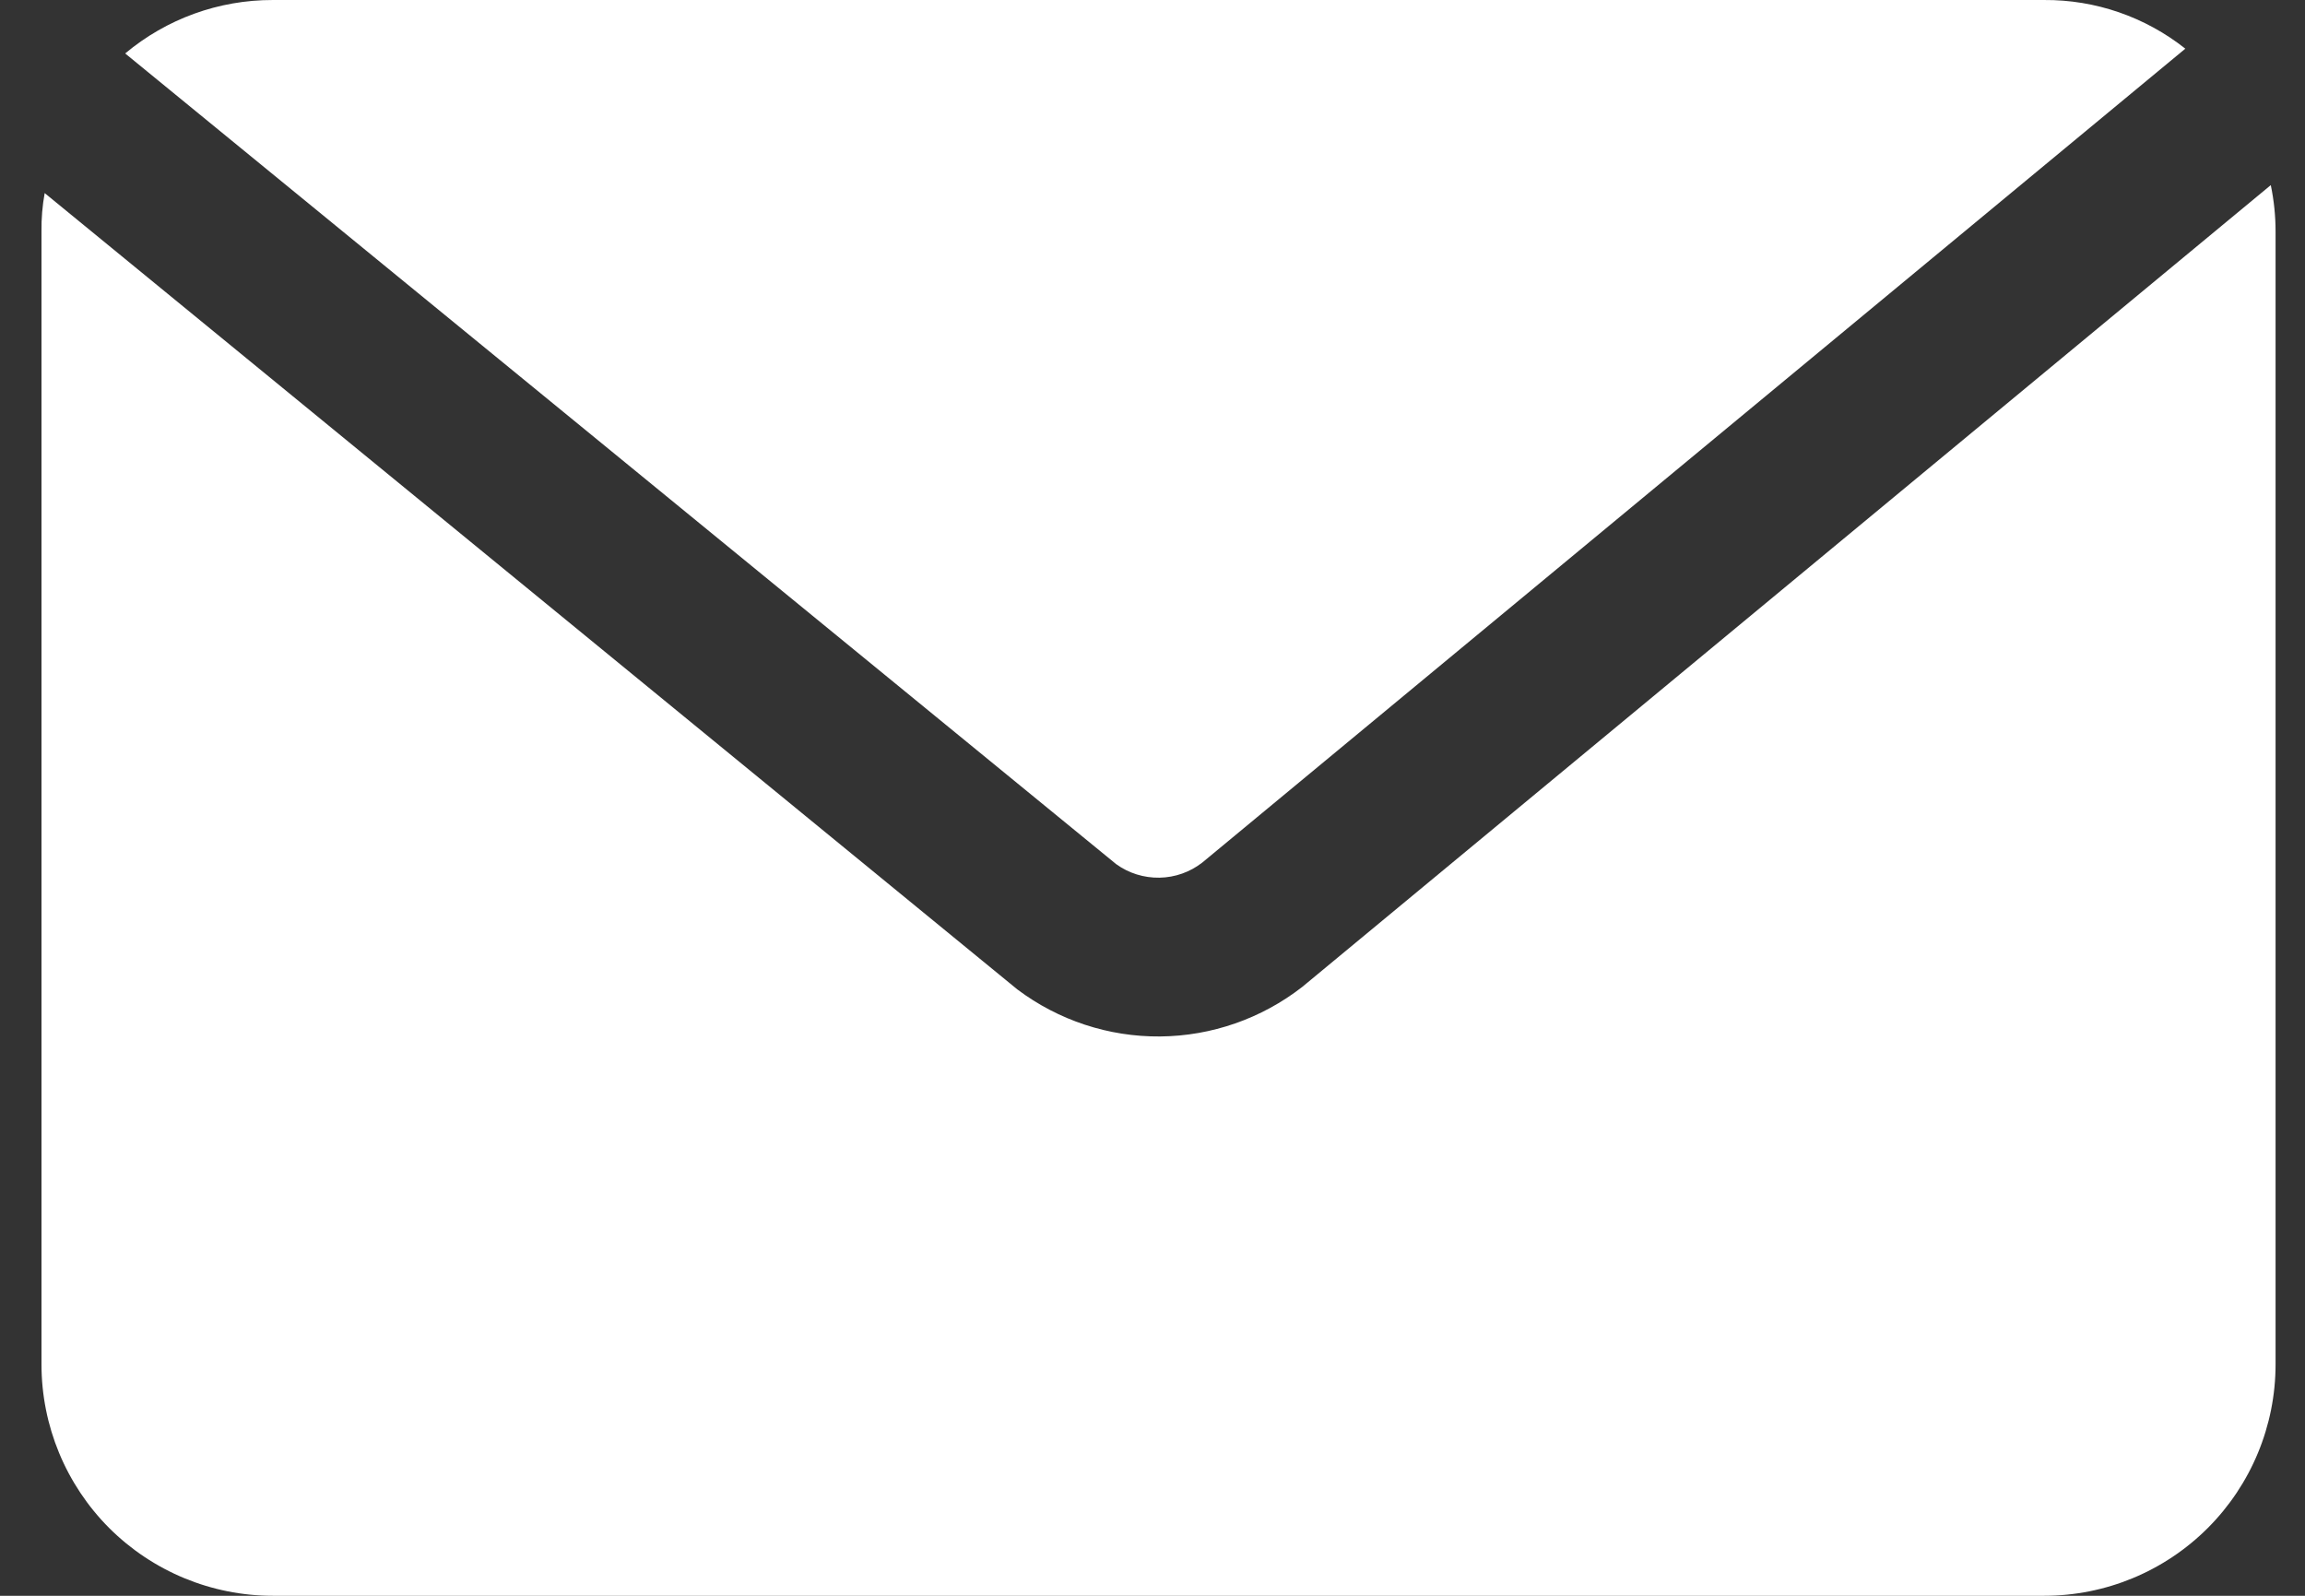
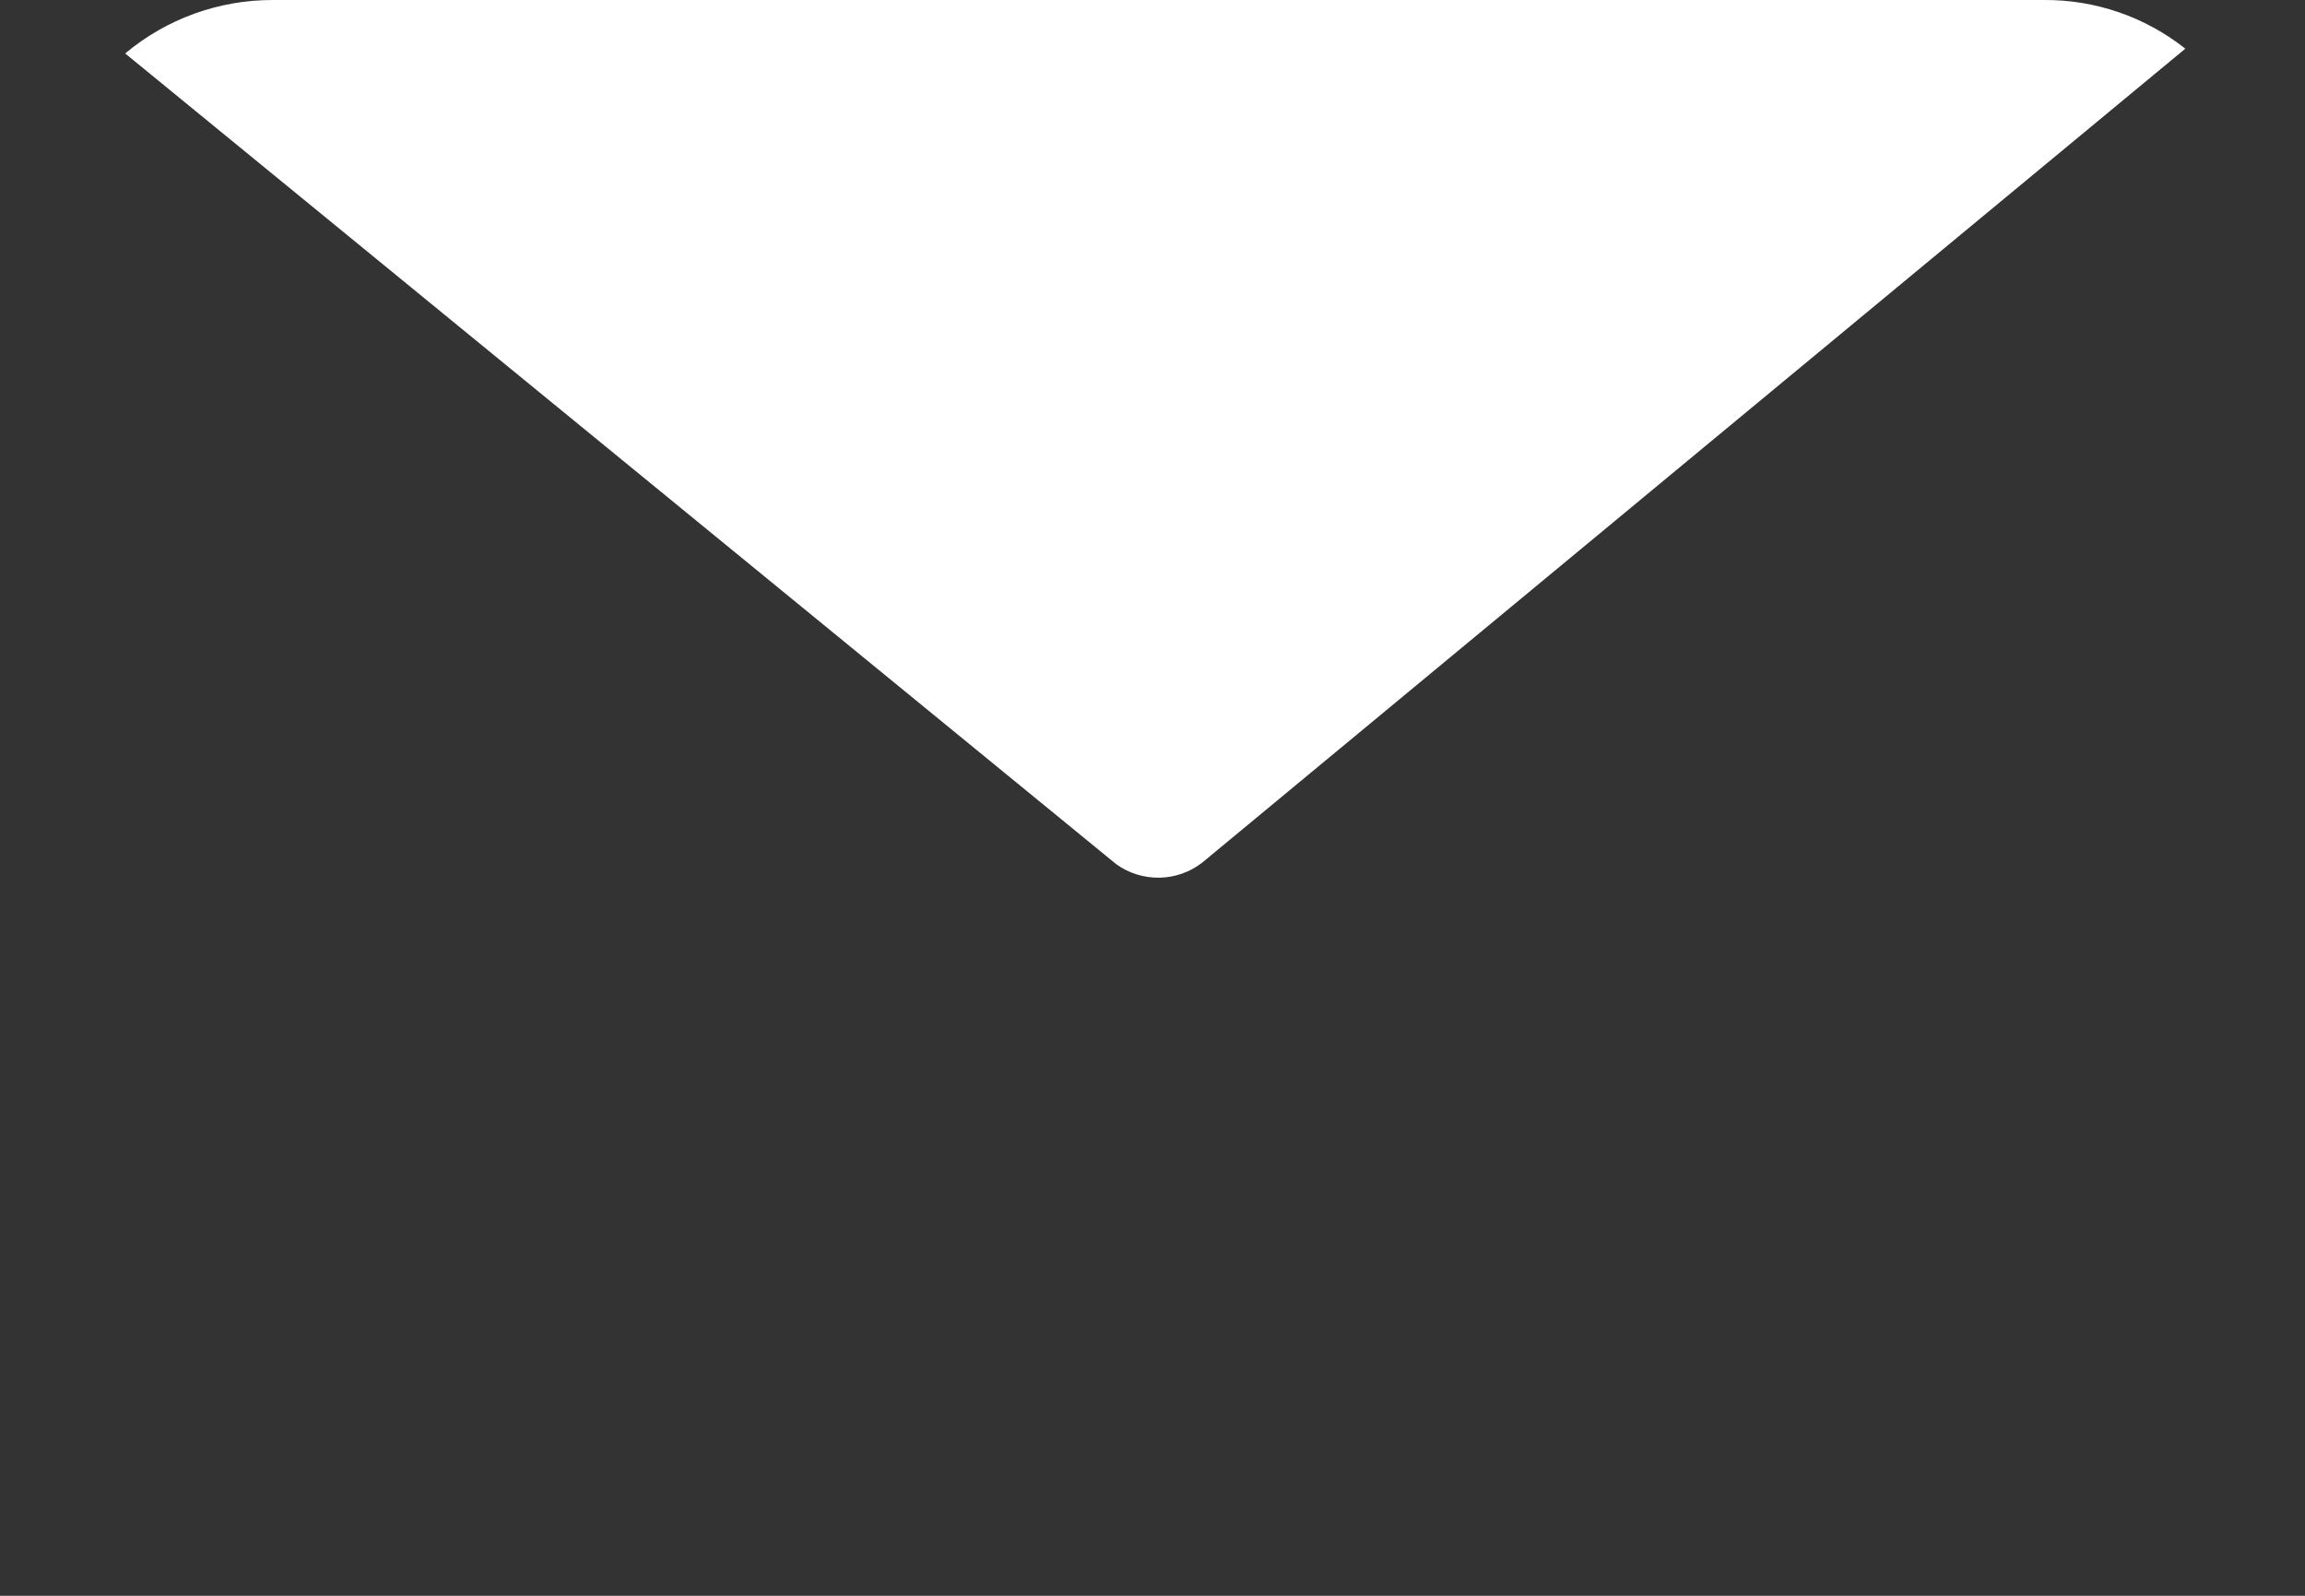
<svg xmlns="http://www.w3.org/2000/svg" width="26" height="18" viewBox="0 0 26 18" fill="none">
  <rect x="0" y="0" width="26" height="18" fill="#333333" stroke="none" />
-   <path d="M13.562 9.729L24.65 0.549C24.197 0.19 23.635 -0.004 23.057 6.74416e-05H3.077C2.468 -0.001 1.879 0.212 1.412 0.603L12.59 9.747C12.732 9.85 12.904 9.903 13.079 9.9C13.254 9.897 13.424 9.837 13.562 9.729L13.562 9.729Z" fill="white" />
-   <path d="M3.078 18H23.058C23.75 18 24.414 17.725 24.903 17.236C25.393 16.746 25.668 16.082 25.668 15.39V2.61C25.668 2.435 25.65 2.26 25.614 2.088L14.688 11.133C14.229 11.49 13.666 11.686 13.086 11.691C12.505 11.696 11.939 11.509 11.475 11.16L0.504 2.178C0.478 2.321 0.466 2.465 0.468 2.61V15.39C0.468 16.082 0.743 16.746 1.232 17.236C1.722 17.725 2.386 18 3.078 18L3.078 18Z" fill="white" />
+   <path d="M13.562 9.729L24.65 0.549C24.197 0.19 23.635 -0.004 23.057 6.74416e-05H3.077C2.468 -0.001 1.879 0.212 1.412 0.603L12.59 9.747C12.732 9.85 12.904 9.903 13.079 9.9C13.254 9.897 13.424 9.837 13.562 9.729Z" fill="white" />
</svg>